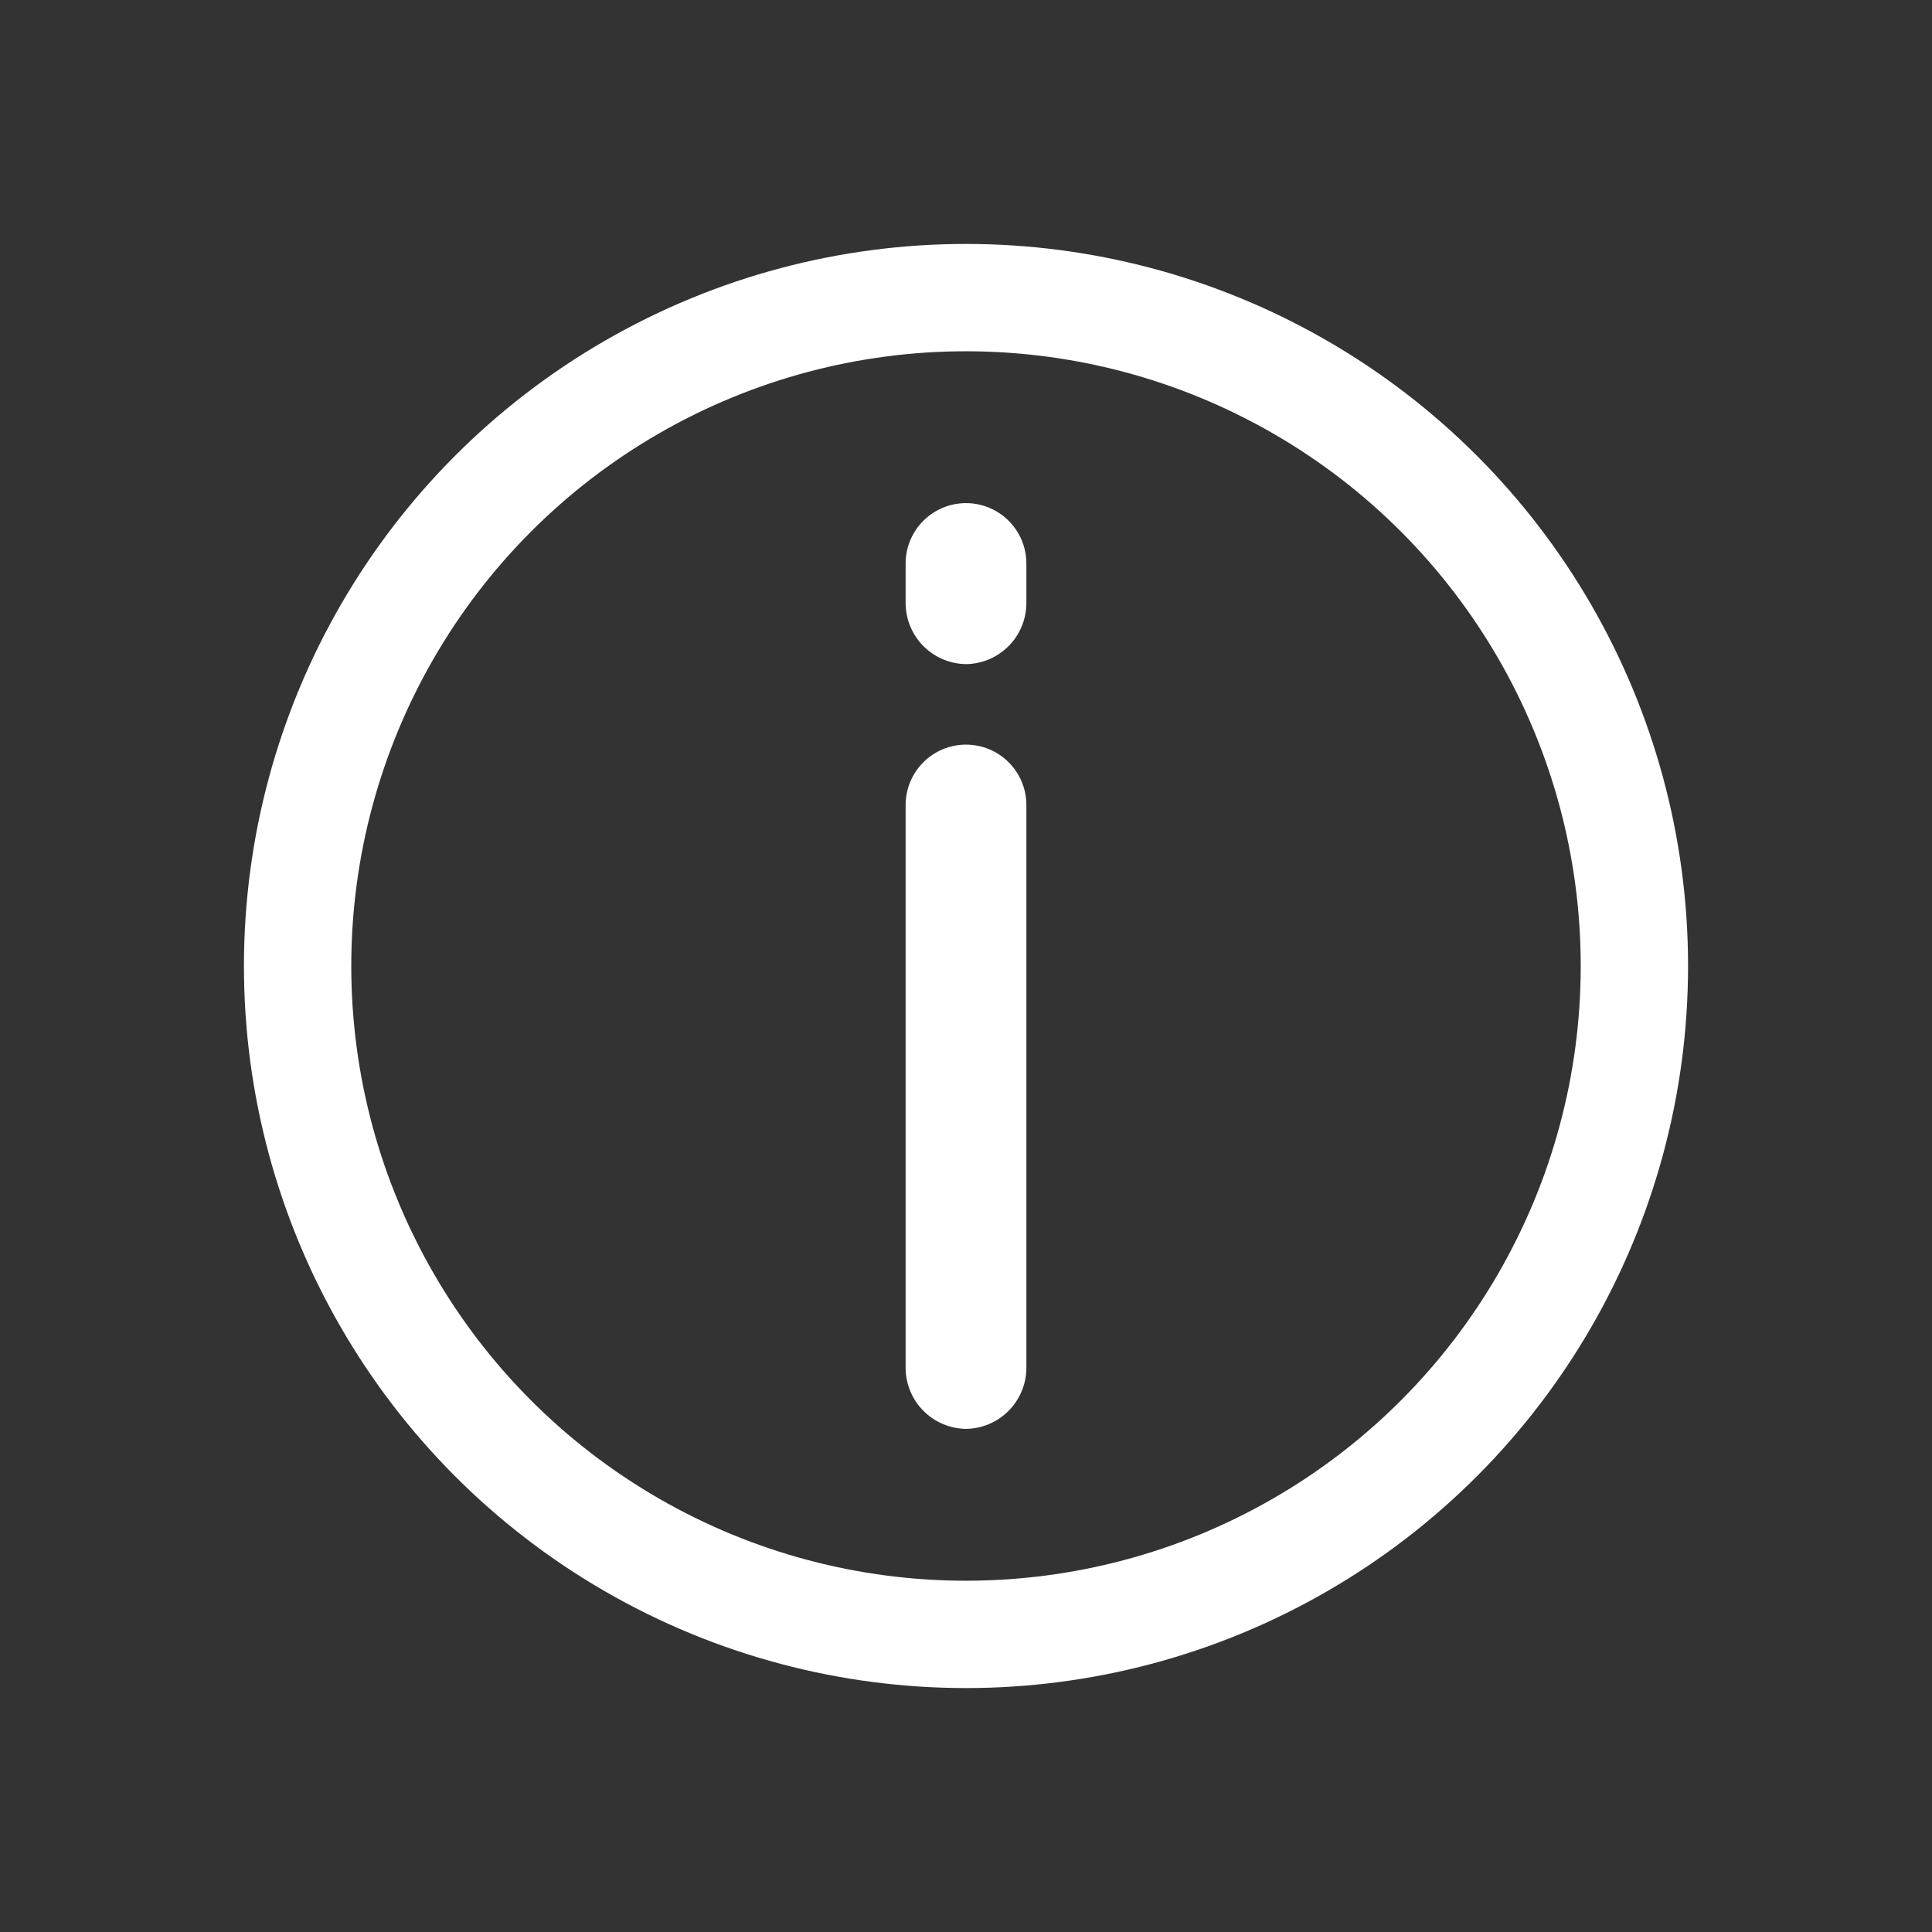
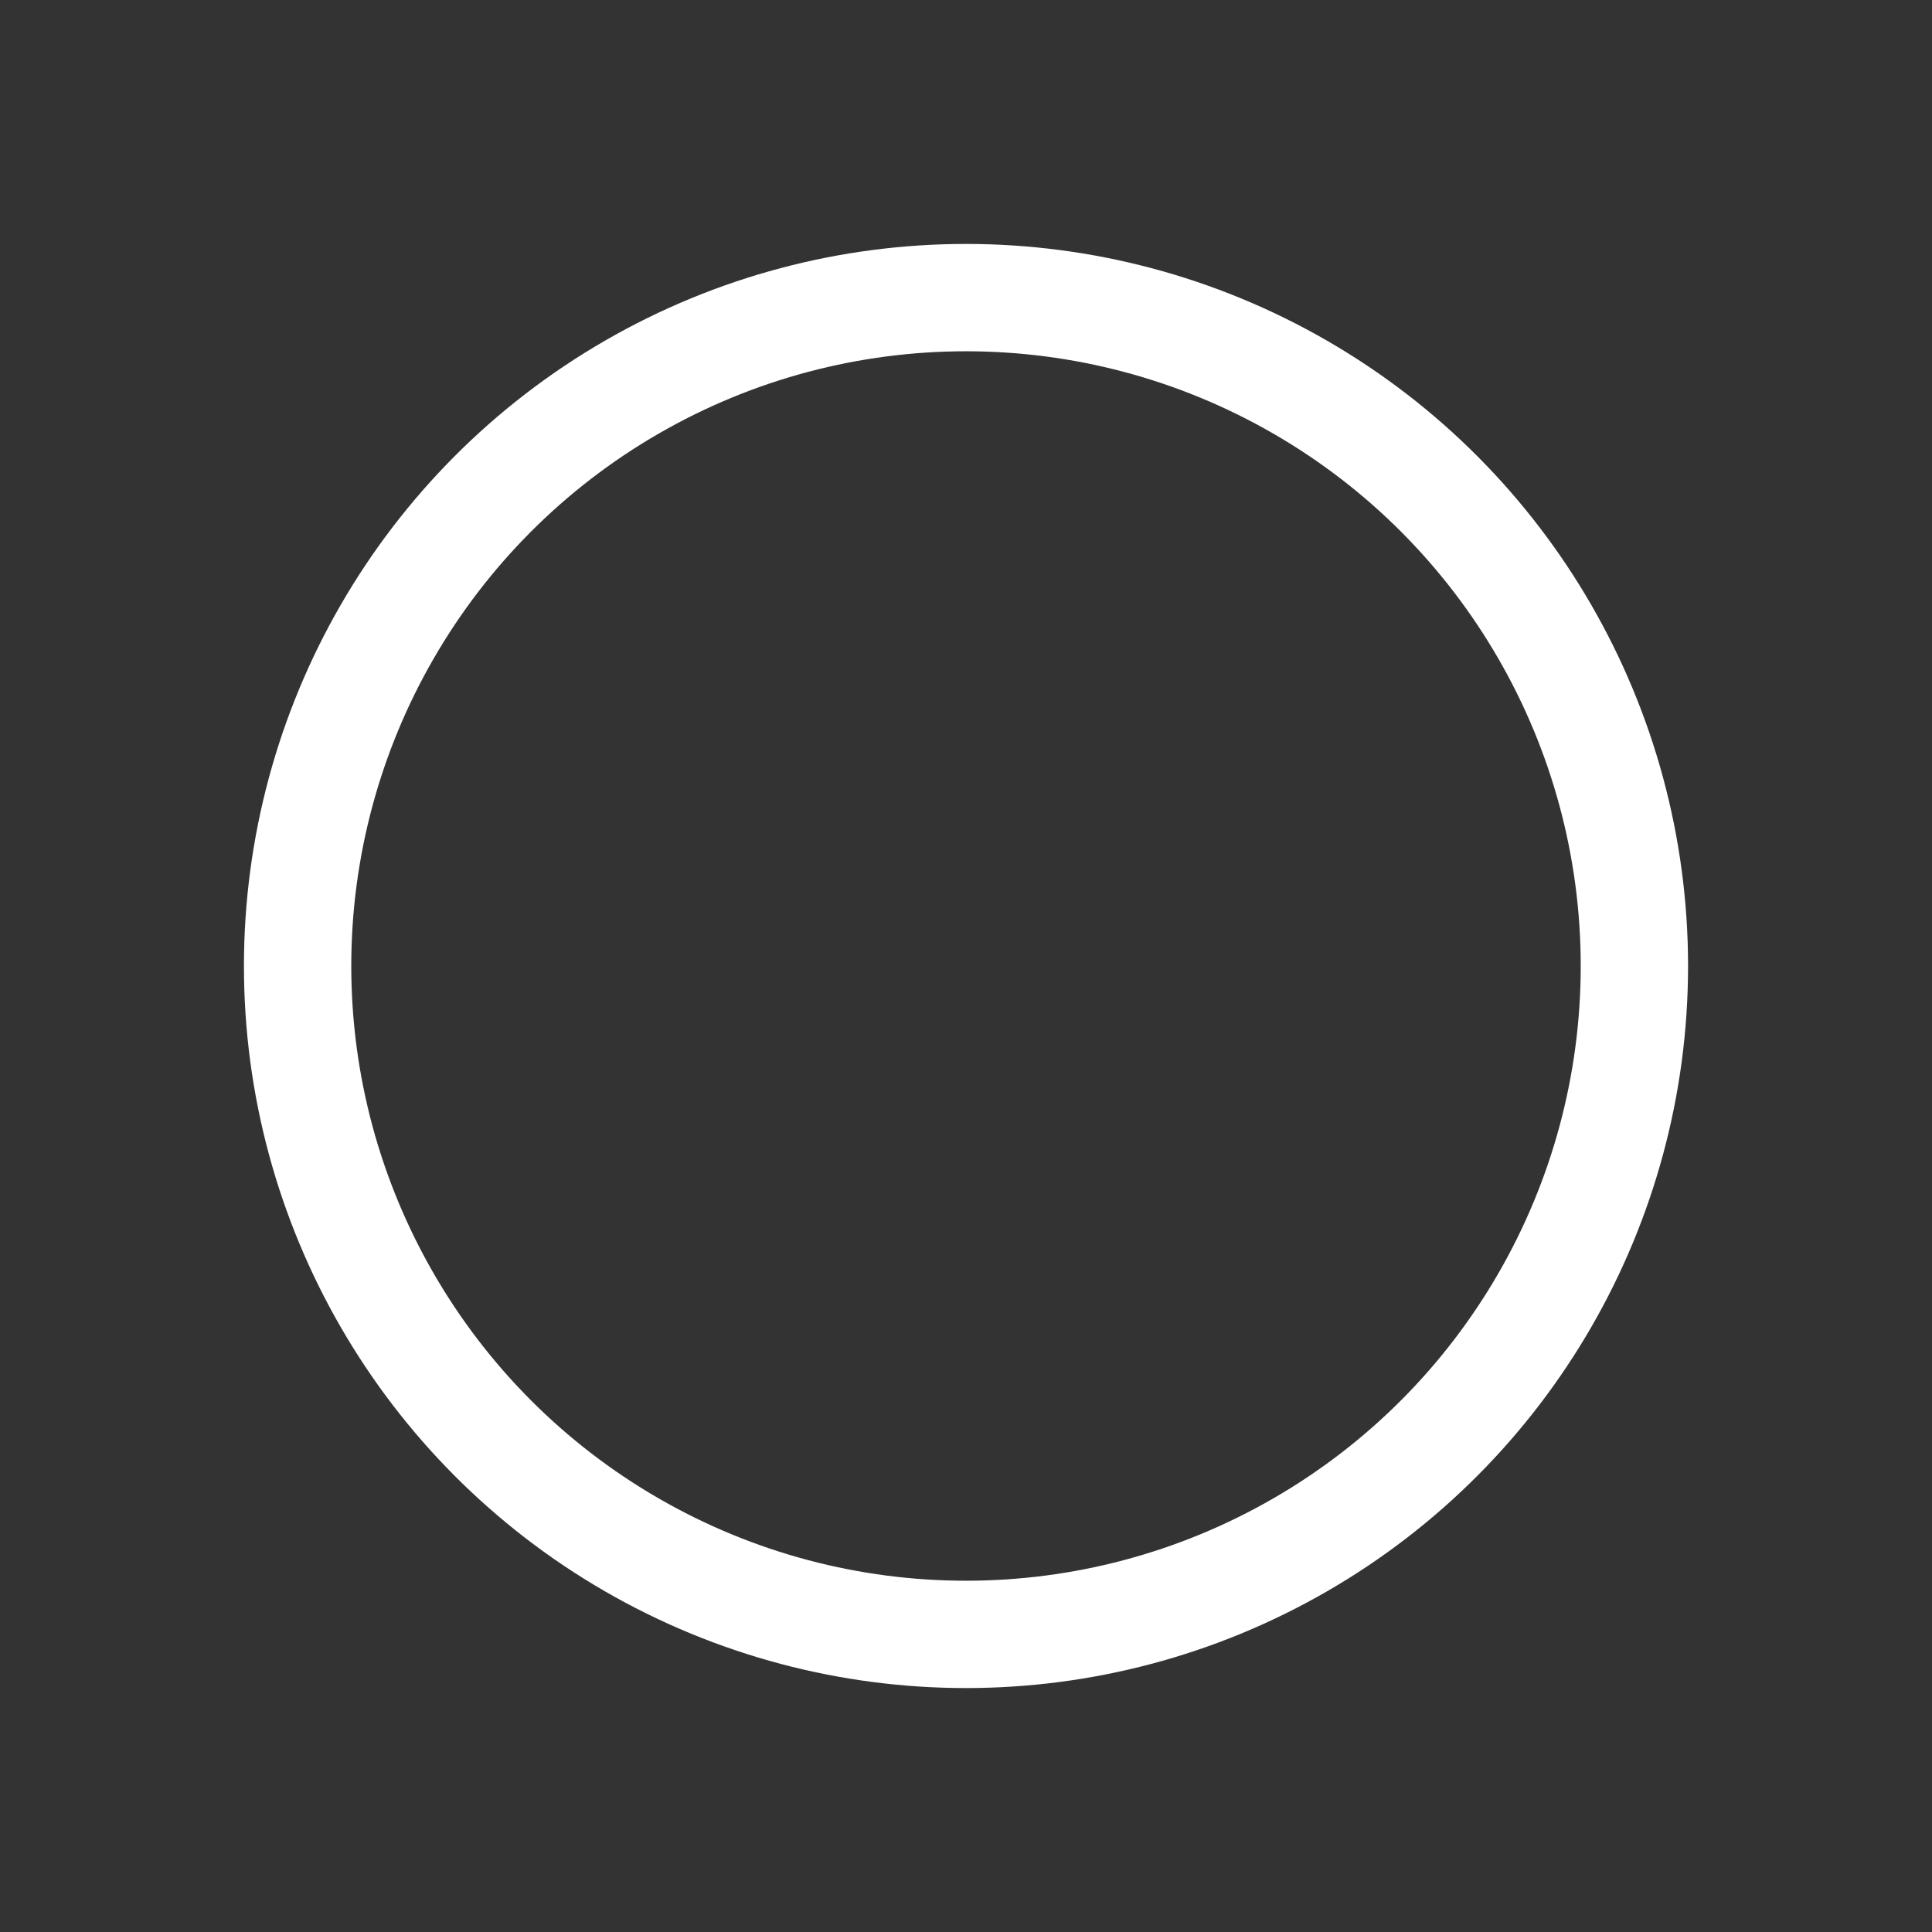
<svg xmlns="http://www.w3.org/2000/svg" width="198" height="198" viewBox="0 0 198 198" fill="none">
  <rect x="0" y="0" width="198" height="198" fill="#333333" stroke="none" />
-   <path d="M99 146.438C97.366 146.416 95.804 145.757 94.648 144.602C93.493 143.446 92.834 141.884 92.812 140.25V82.5C92.812 80.859 93.464 79.285 94.625 78.125C95.785 76.964 97.359 76.312 99 76.312C100.641 76.312 102.215 76.964 103.375 78.125C104.536 79.285 105.188 80.859 105.188 82.5V140.25C105.166 141.884 104.507 143.446 103.352 144.602C102.196 145.757 100.634 146.416 99 146.438ZM99 68.062C97.366 68.041 95.804 67.382 94.648 66.227C93.493 65.071 92.834 63.509 92.812 61.875V57.75C92.812 56.109 93.464 54.535 94.625 53.375C95.785 52.214 97.359 51.562 99 51.562C100.641 51.562 102.215 52.214 103.375 53.375C104.536 54.535 105.188 56.109 105.188 57.75V61.875C105.166 63.509 104.507 65.071 103.352 66.227C102.196 67.382 100.634 68.041 99 68.062Z" fill="white" />
  <circle cx="99" cy="99" r="68.5" stroke="white" stroke-width="11" />
</svg>